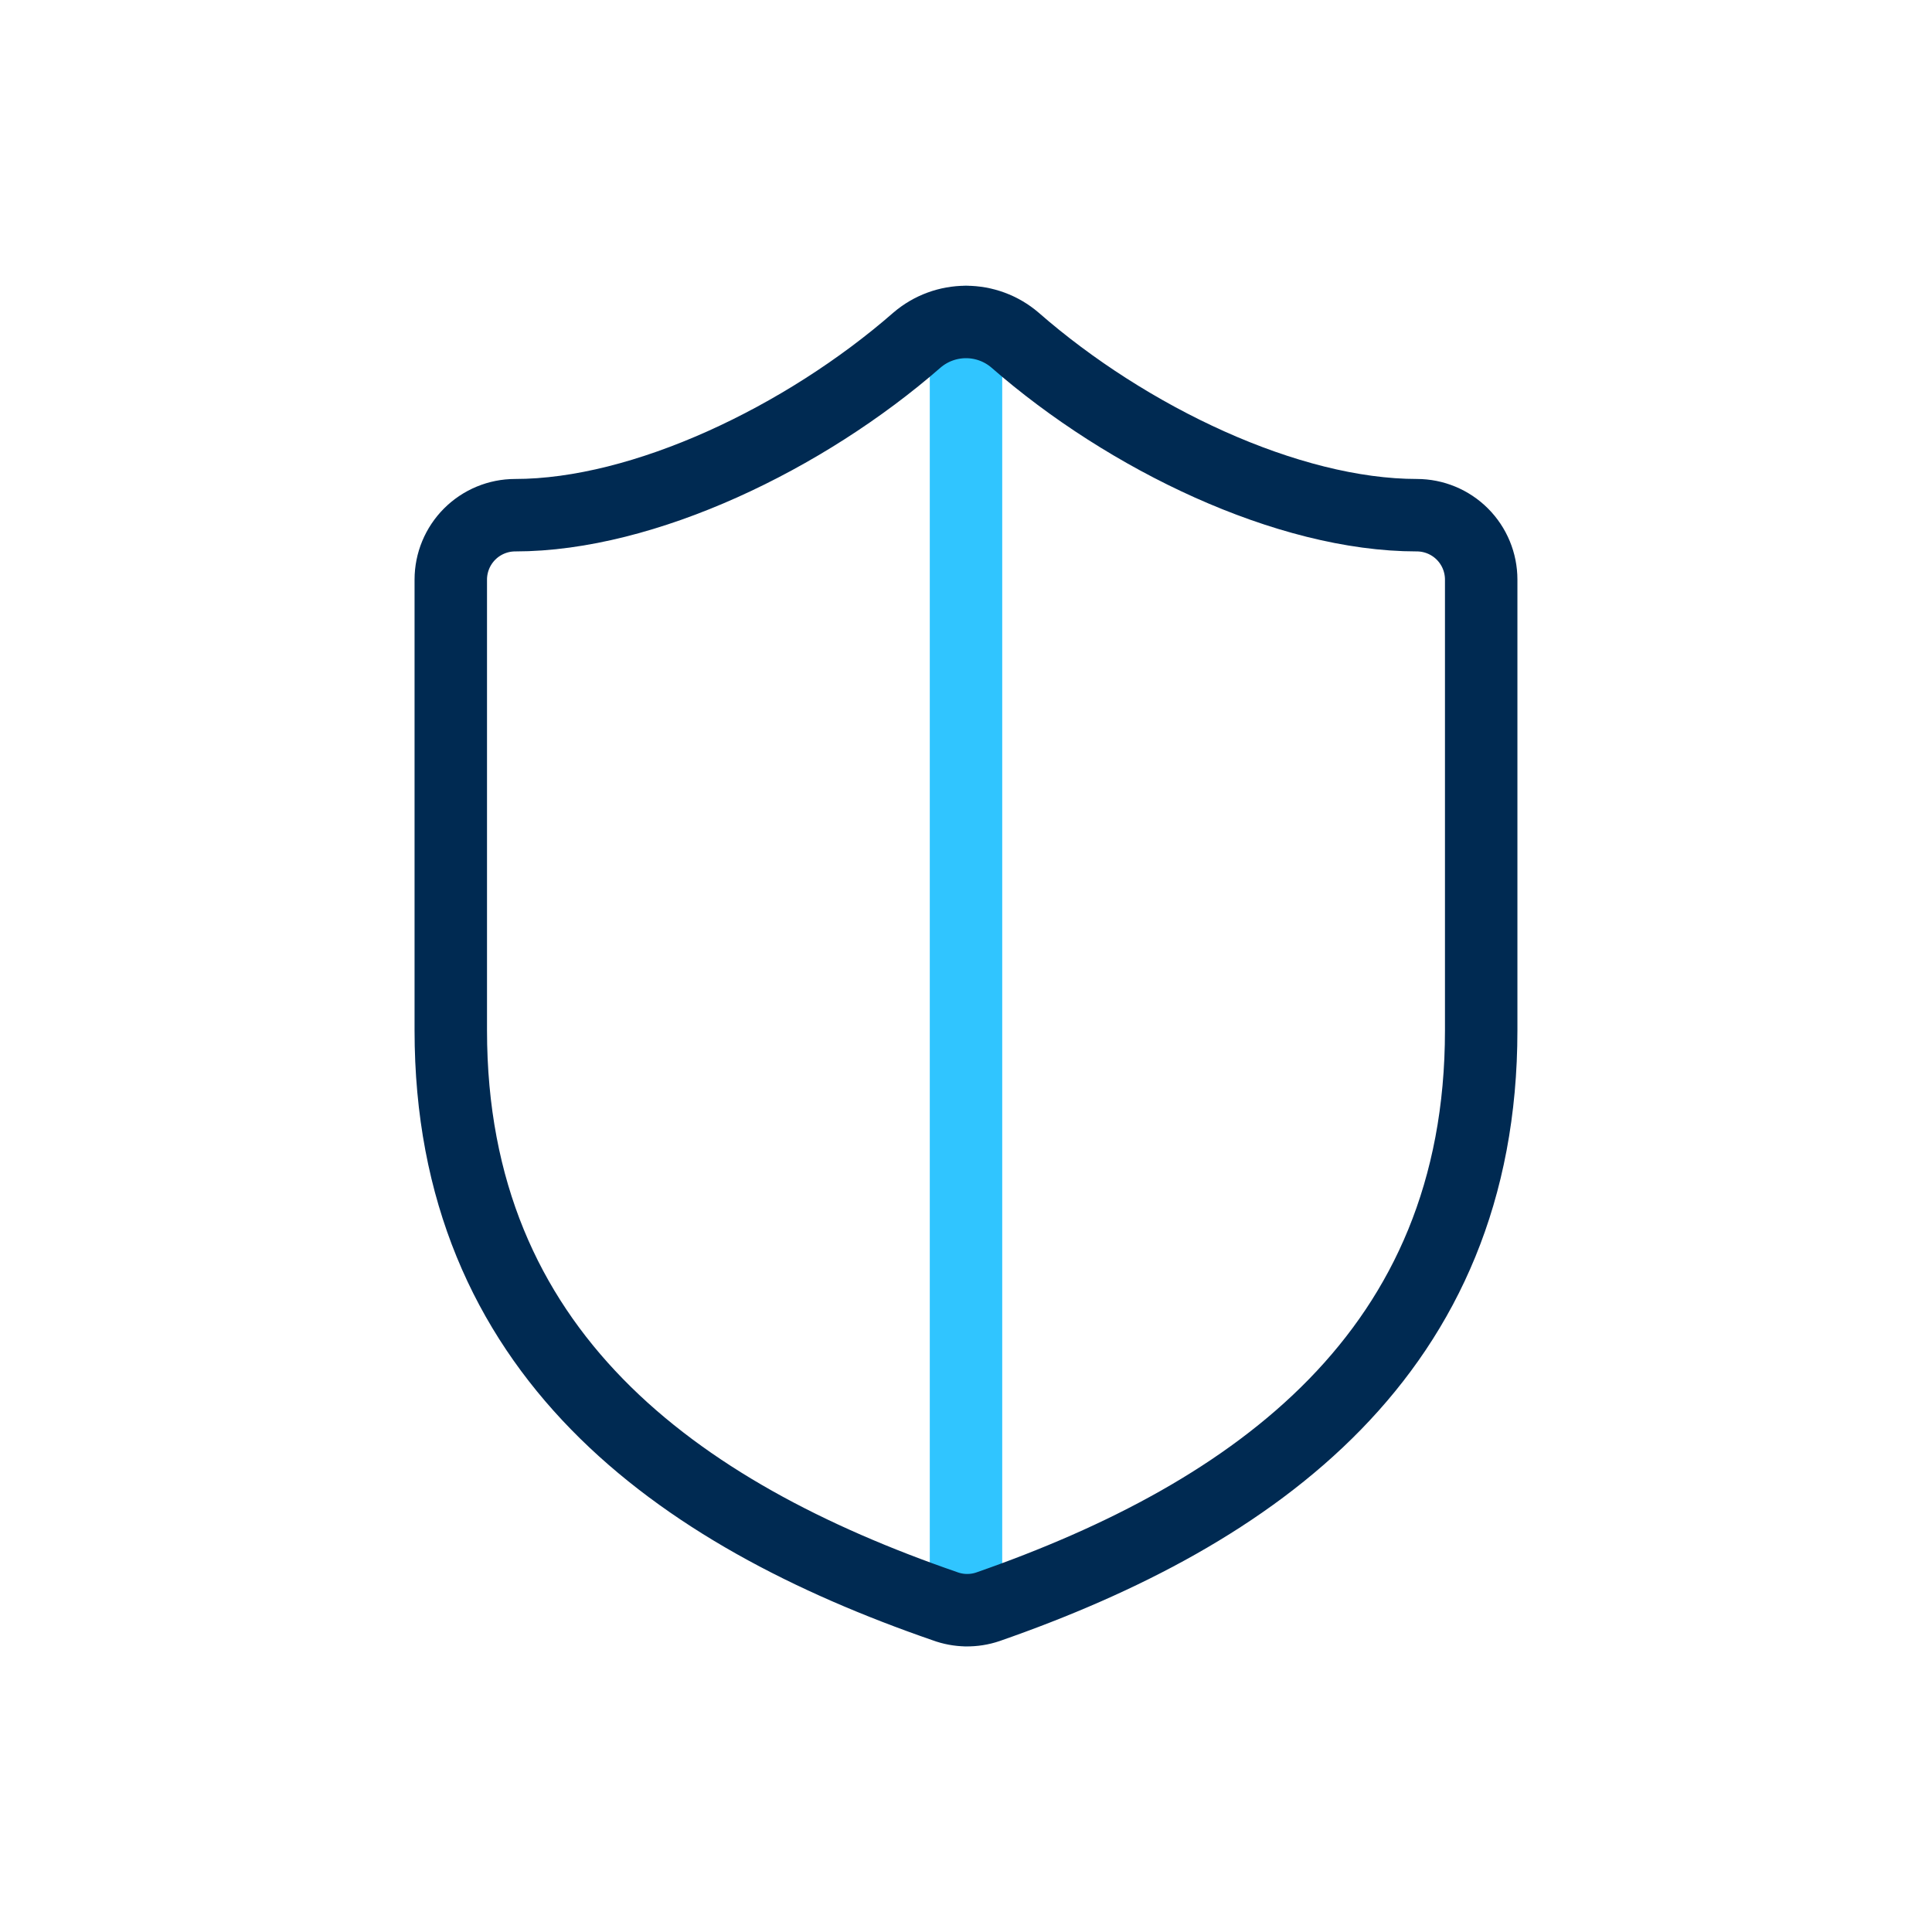
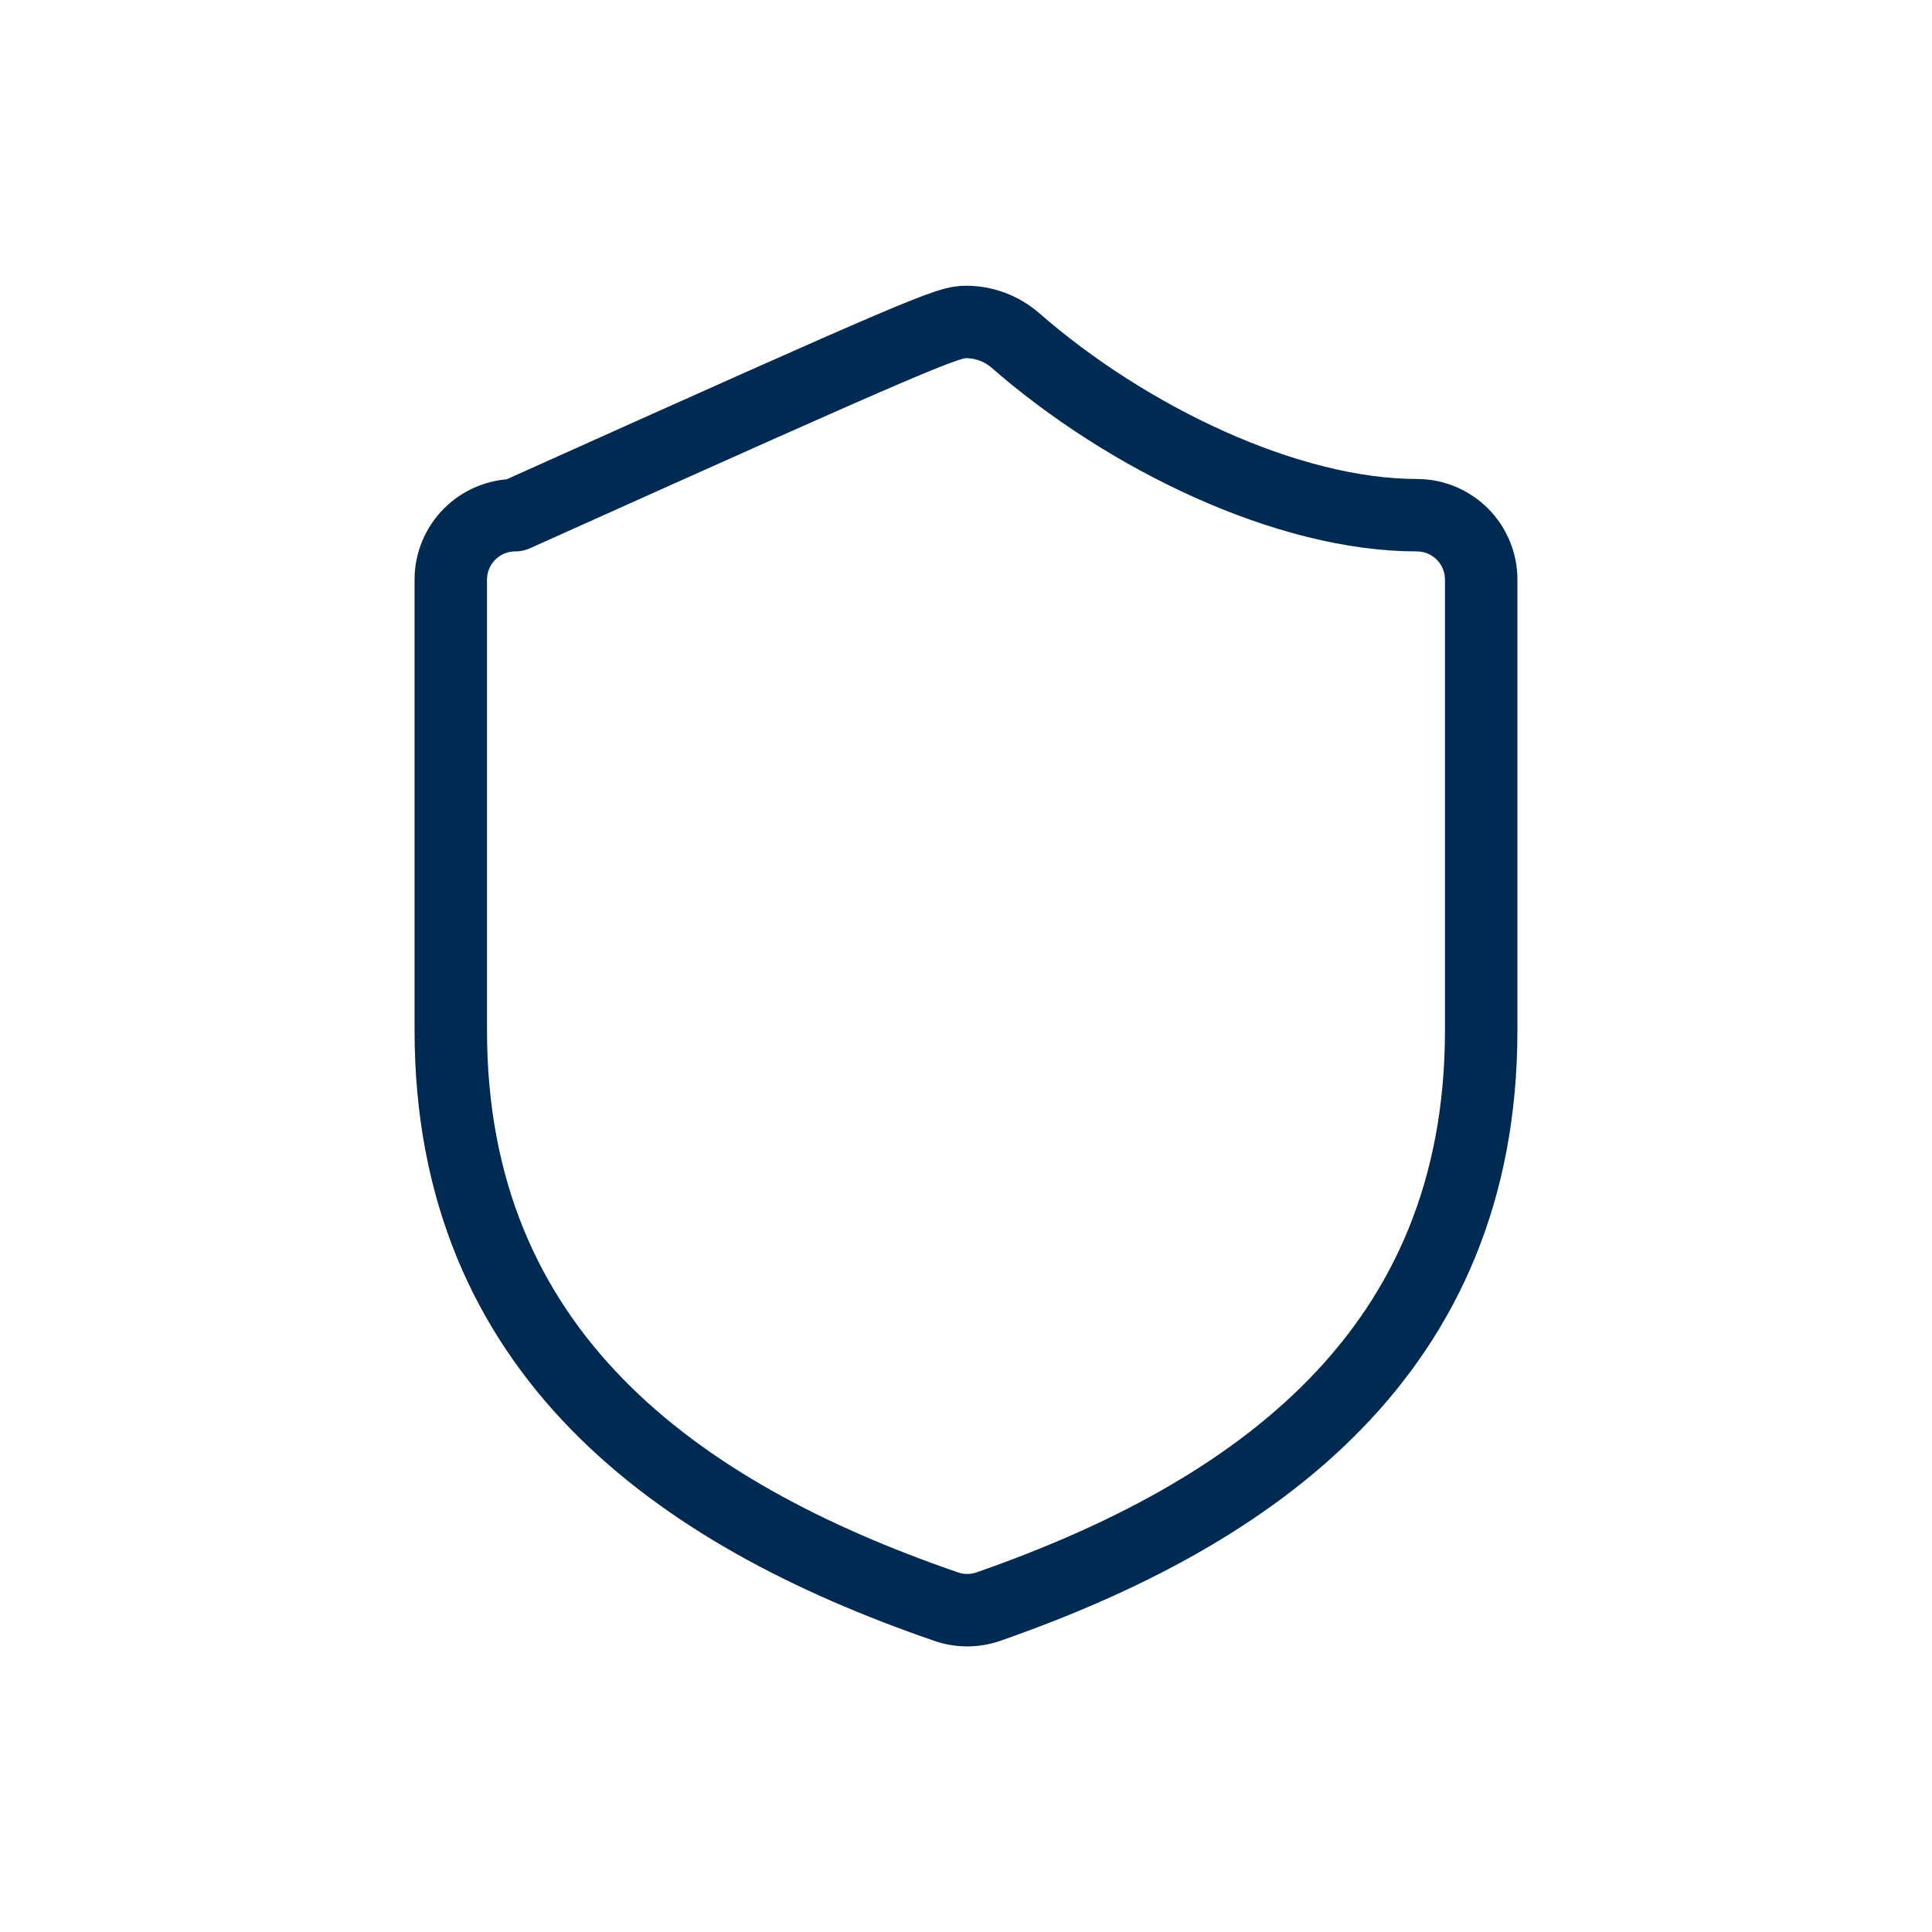
<svg xmlns="http://www.w3.org/2000/svg" width="80" height="80" viewBox="0 0 80 80" fill="none">
-   <rect width="80" height="80" fill="white" />
-   <path d="M40 66.667V13.333" stroke="#30C5FF" stroke-width="3" stroke-linecap="round" stroke-linejoin="round" />
-   <path d="M61.333 42.667C61.333 56 52 62.667 40.907 66.533C40.326 66.73 39.695 66.721 39.12 66.507C28 62.667 18.666 56 18.666 42.667V24C18.666 23.293 18.948 22.614 19.448 22.114C19.948 21.614 20.626 21.333 21.333 21.333C26.666 21.333 33.333 18.133 37.973 14.08C38.538 13.597 39.257 13.332 40 13.332C40.743 13.332 41.462 13.597 42.026 14.08C46.693 18.16 53.333 21.333 58.666 21.333C59.374 21.333 60.052 21.614 60.552 22.114C61.052 22.614 61.333 23.293 61.333 24V42.667Z" stroke="#002A52" stroke-width="3" stroke-linecap="round" stroke-linejoin="round" />
+   <path d="M61.333 42.667C61.333 56 52 62.667 40.907 66.533C40.326 66.73 39.695 66.721 39.12 66.507C28 62.667 18.666 56 18.666 42.667V24C18.666 23.293 18.948 22.614 19.448 22.114C19.948 21.614 20.626 21.333 21.333 21.333C38.538 13.597 39.257 13.332 40 13.332C40.743 13.332 41.462 13.597 42.026 14.08C46.693 18.16 53.333 21.333 58.666 21.333C59.374 21.333 60.052 21.614 60.552 22.114C61.052 22.614 61.333 23.293 61.333 24V42.667Z" stroke="#002A52" stroke-width="3" stroke-linecap="round" stroke-linejoin="round" />
</svg>